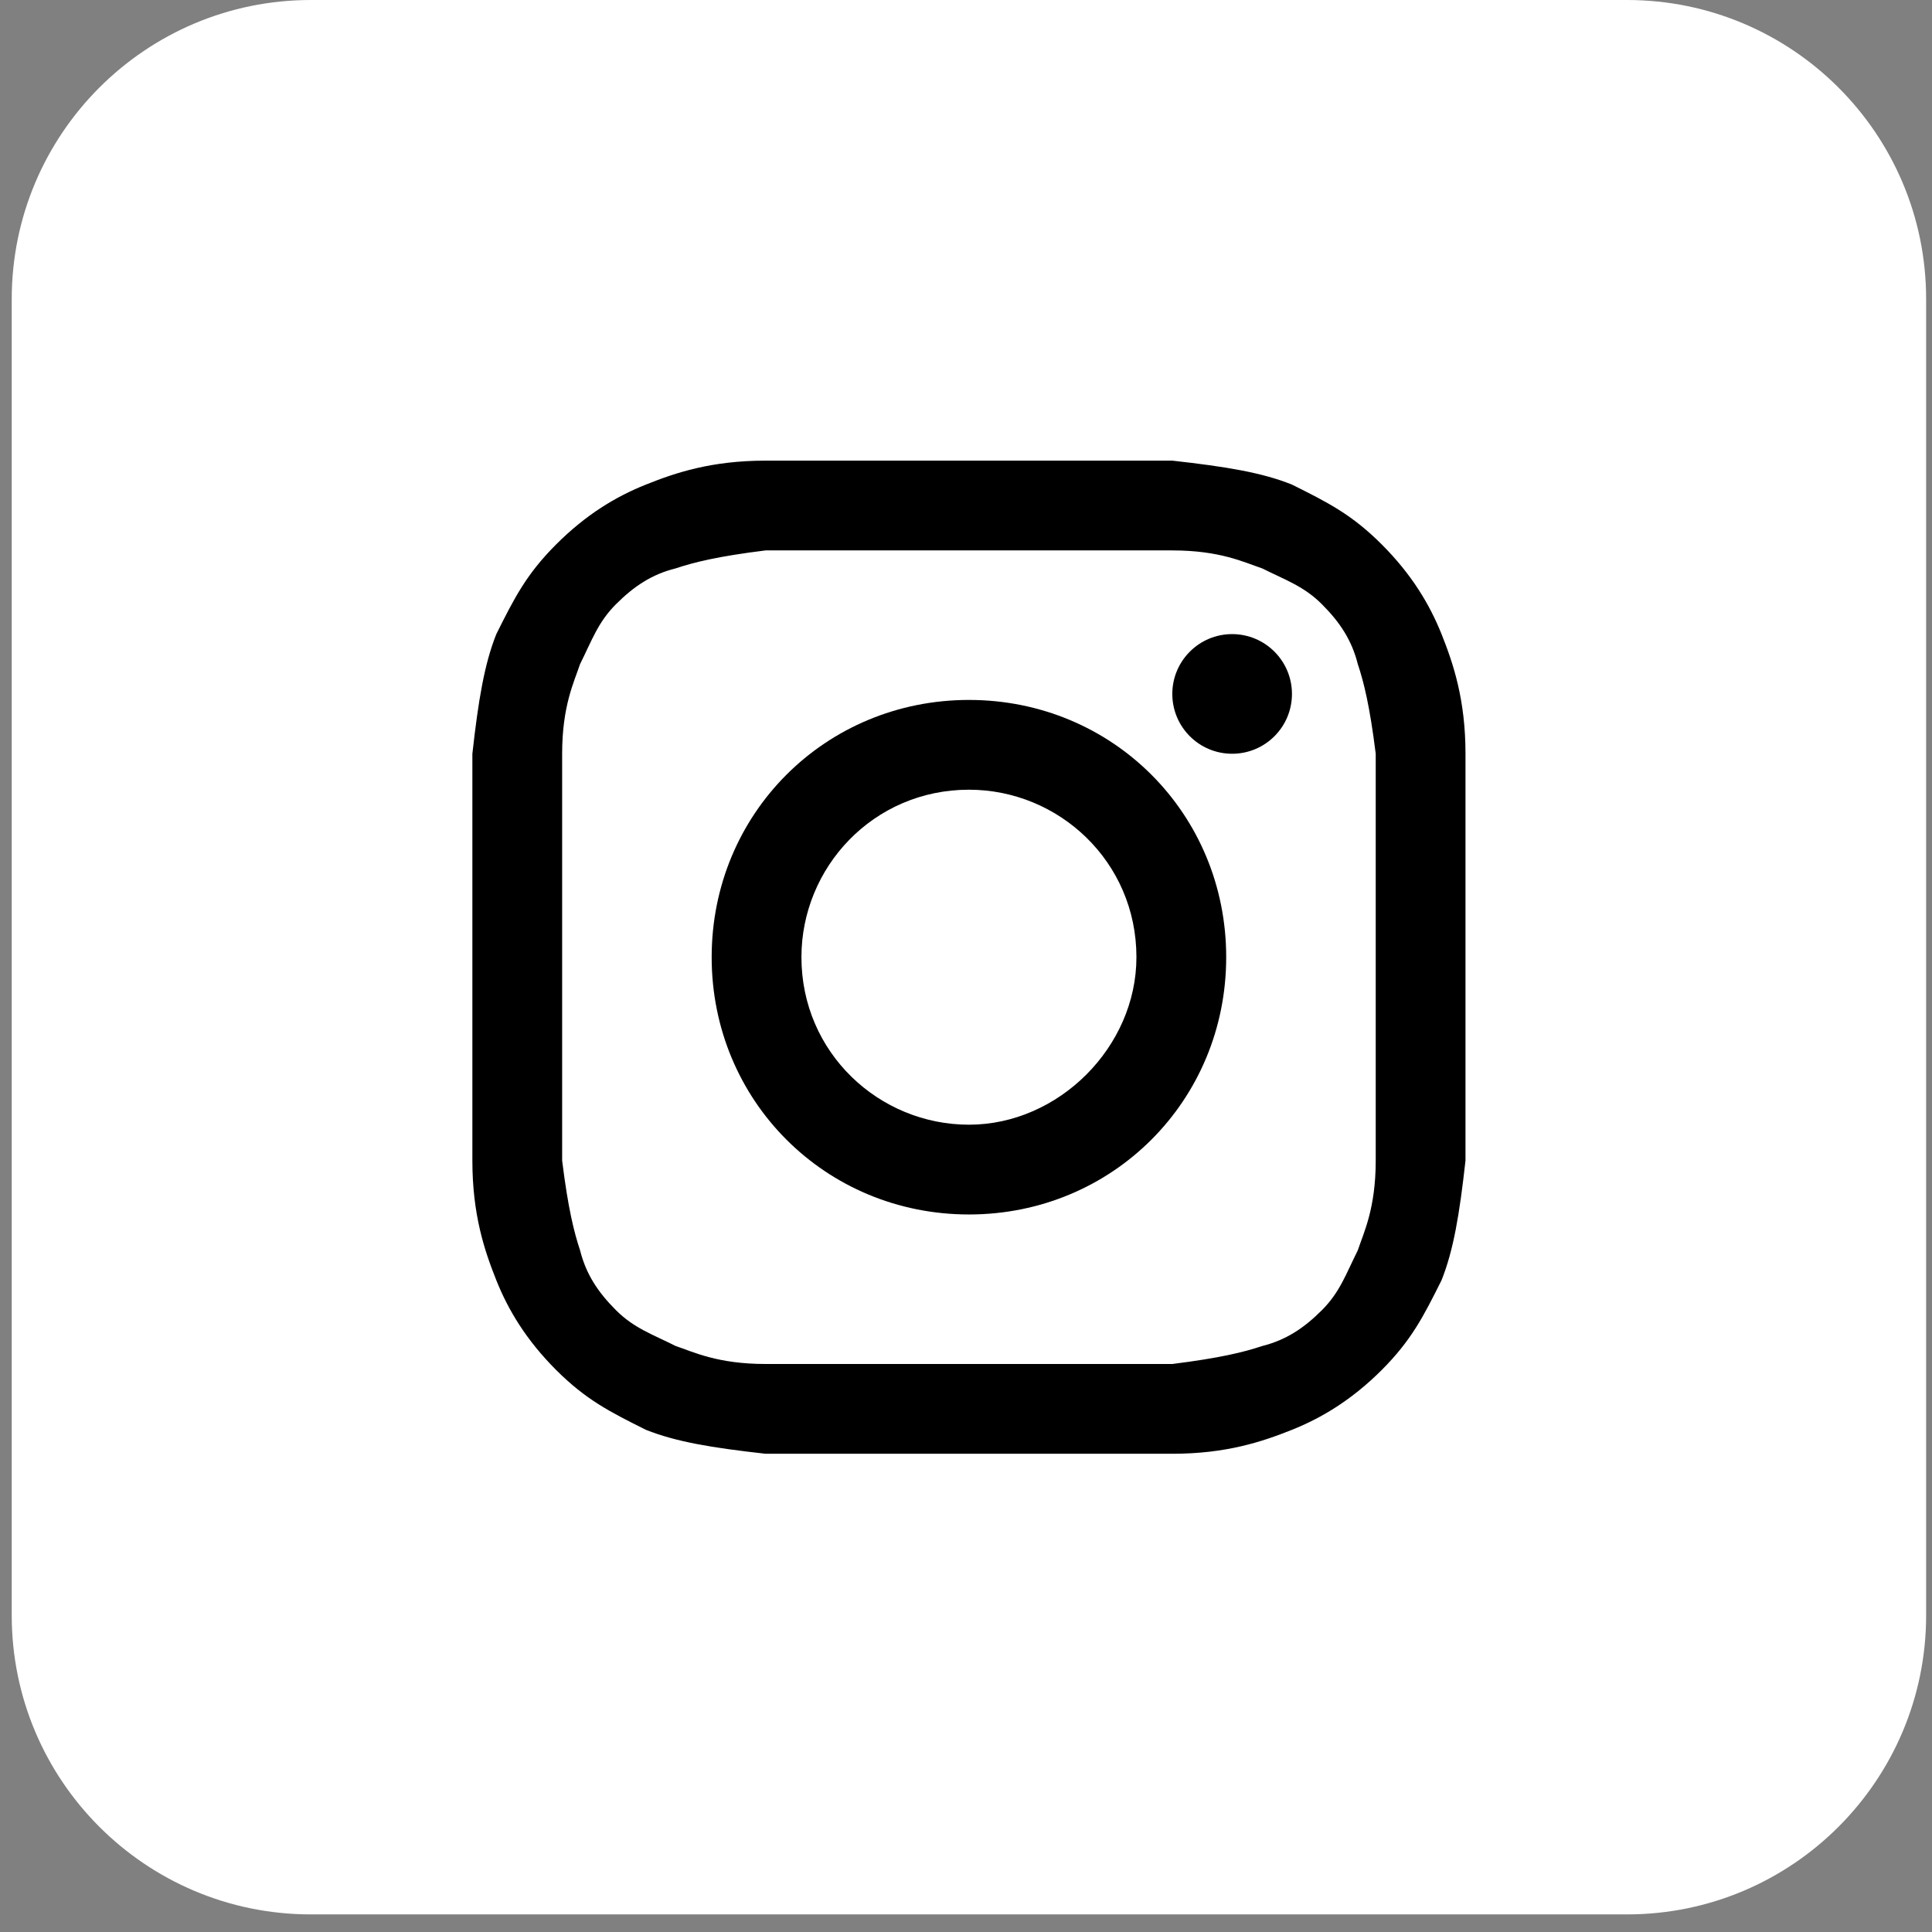
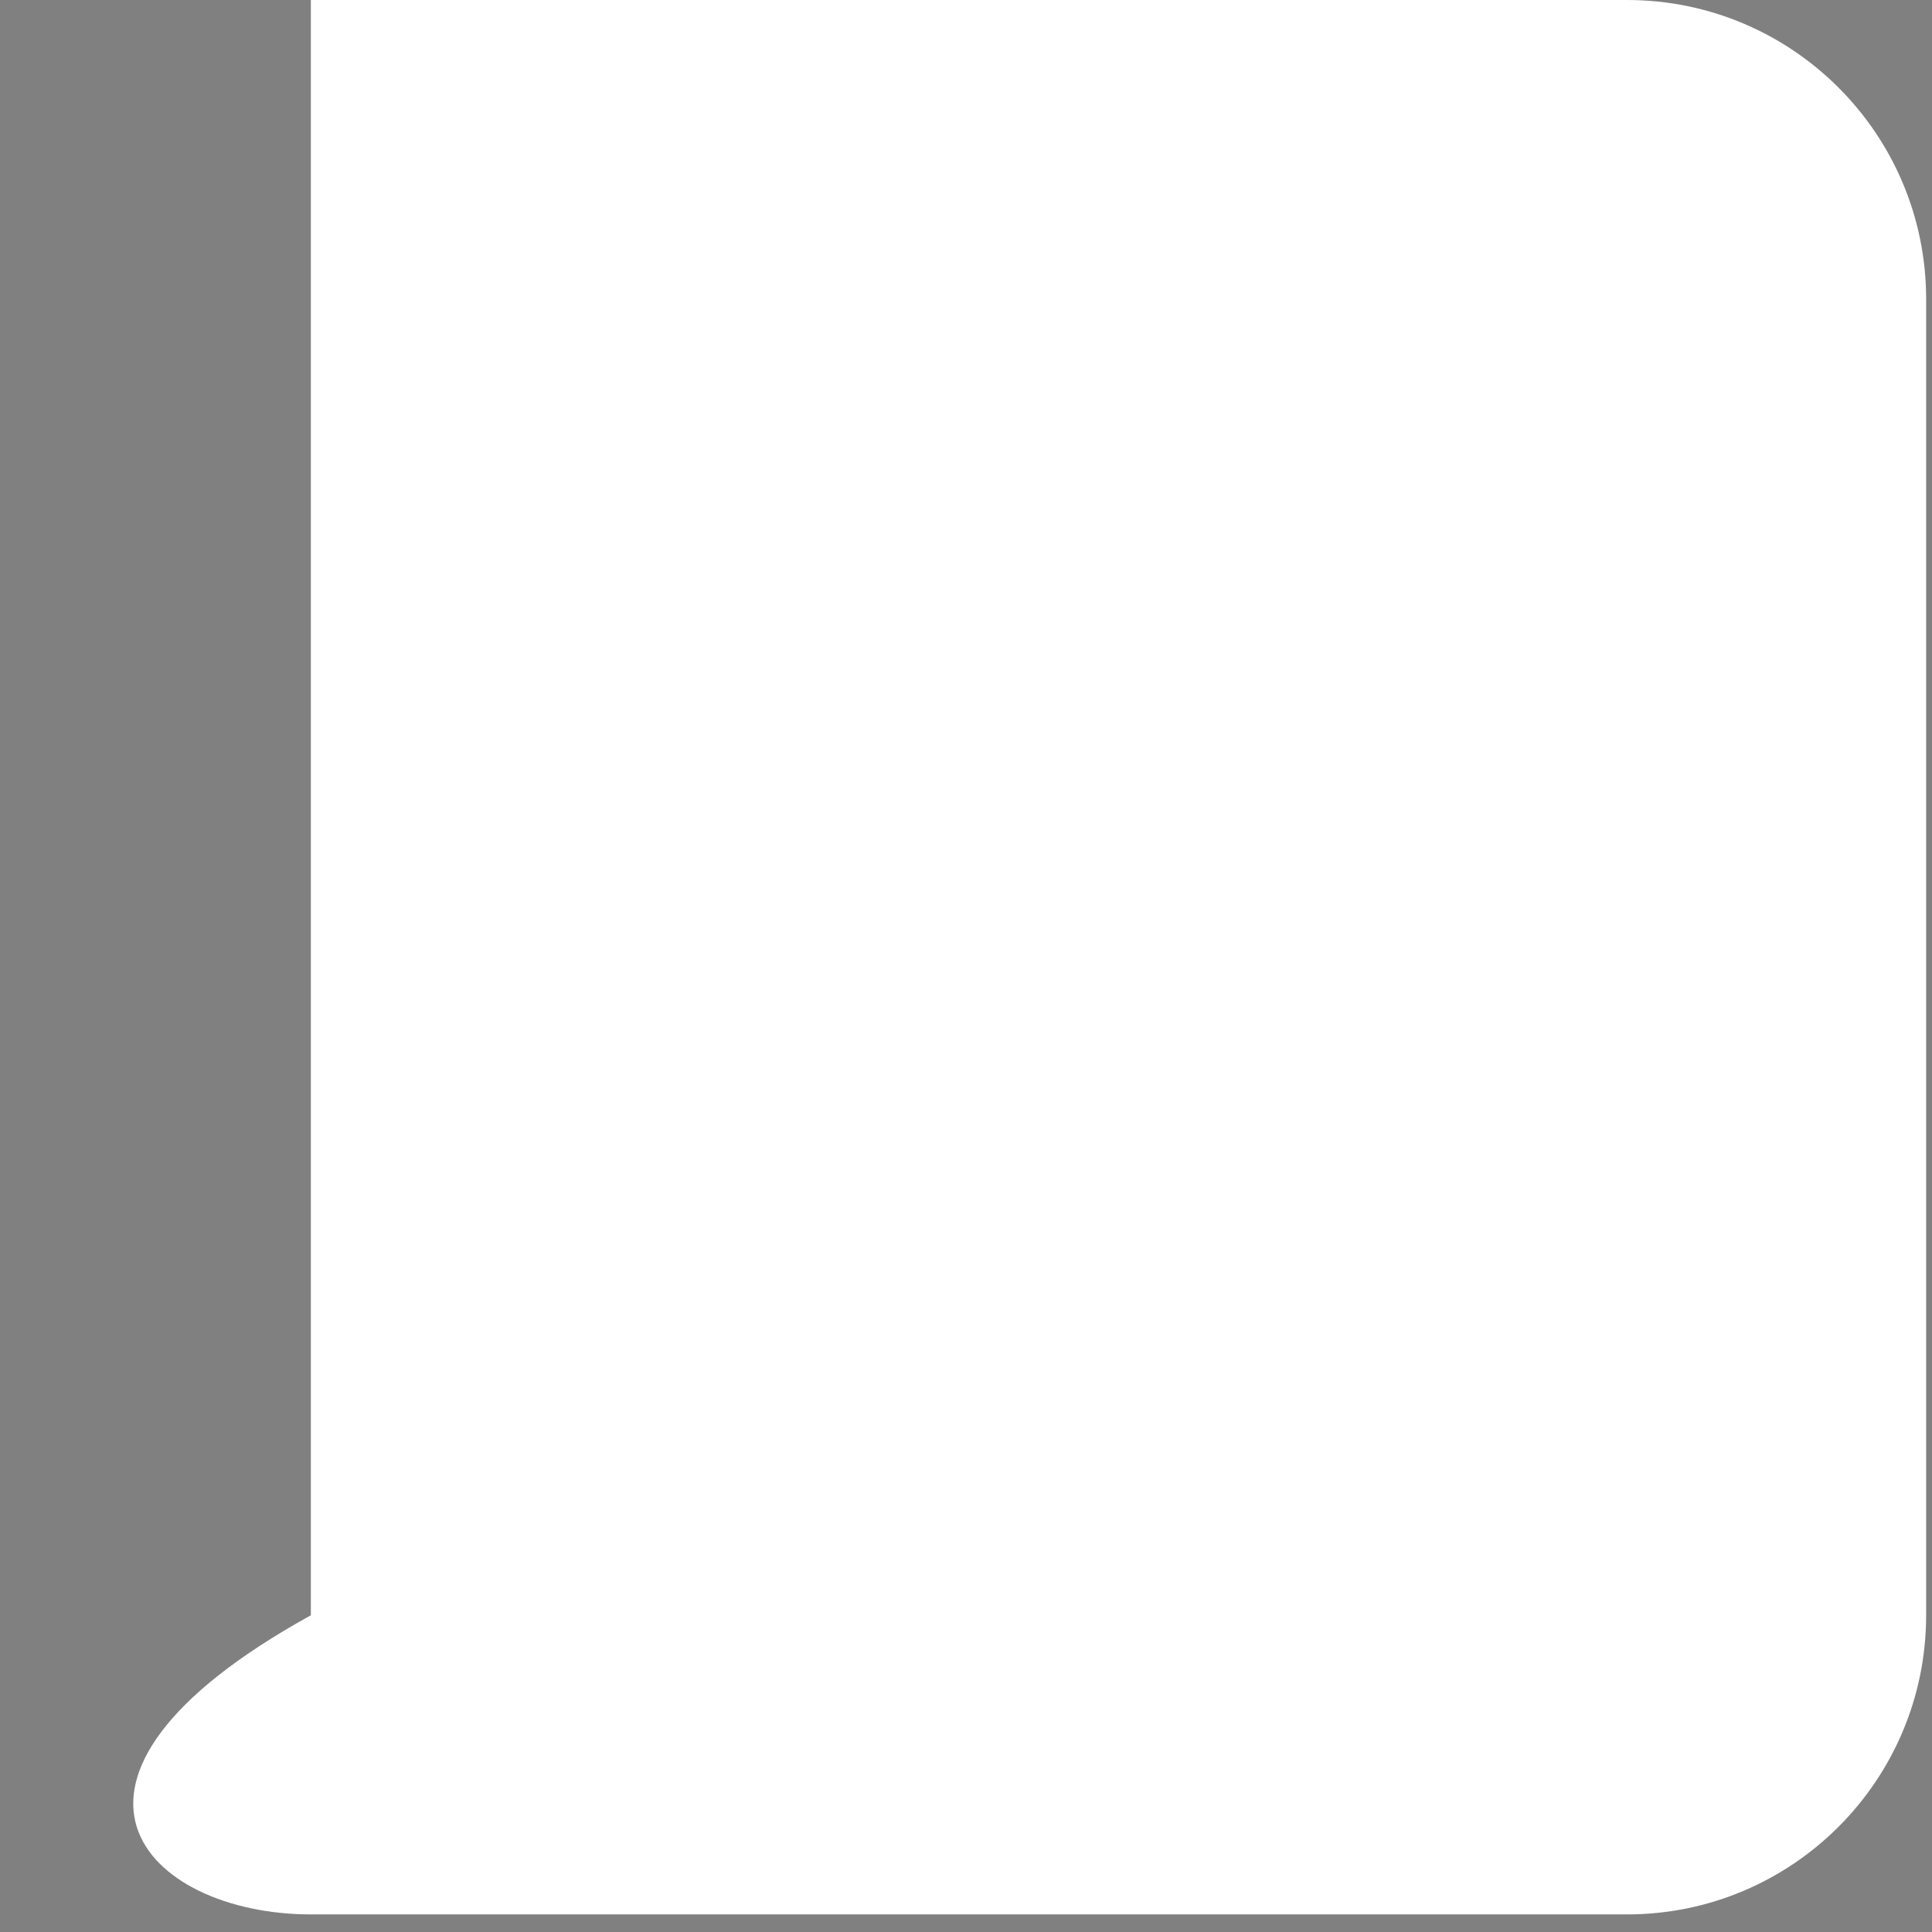
<svg xmlns="http://www.w3.org/2000/svg" width="28" height="28" viewBox="0 0 28 28" fill="none">
  <rect x="0" y="0" width="28" height="28" fill="#808080" stroke="none" />
-   <path d="M23.58 0H4.505C2.111 0 0.17 1.941 0.17 4.335V23.41C0.17 25.804 2.111 27.745 4.505 27.745H23.58C25.974 27.745 27.915 25.804 27.915 23.41V4.335C27.915 1.941 25.974 0 23.58 0Z" fill="white" />
-   <path d="M14.043 7.977C15.95 7.977 16.21 7.977 16.99 7.977C17.684 7.977 18.031 8.15 18.291 8.237C18.638 8.41 18.898 8.497 19.158 8.757C19.418 9.017 19.591 9.277 19.678 9.624C19.765 9.884 19.852 10.231 19.938 10.924C19.938 11.705 19.938 11.878 19.938 13.872C19.938 15.867 19.938 16.04 19.938 16.82C19.938 17.514 19.765 17.861 19.678 18.121C19.505 18.468 19.418 18.728 19.158 18.988C18.898 19.248 18.638 19.421 18.291 19.508C18.031 19.595 17.684 19.681 16.99 19.768C16.21 19.768 16.037 19.768 14.043 19.768C12.048 19.768 11.875 19.768 11.095 19.768C10.401 19.768 10.054 19.595 9.794 19.508C9.447 19.334 9.187 19.248 8.927 18.988C8.667 18.728 8.494 18.468 8.407 18.121C8.32 17.861 8.233 17.514 8.147 16.82C8.147 16.04 8.147 15.867 8.147 13.872C8.147 11.878 8.147 11.705 8.147 10.924C8.147 10.231 8.32 9.884 8.407 9.624C8.58 9.277 8.667 9.017 8.927 8.757C9.187 8.497 9.447 8.323 9.794 8.237C10.054 8.15 10.401 8.063 11.095 7.977C11.875 7.977 12.135 7.977 14.043 7.977ZM14.043 6.676C12.048 6.676 11.875 6.676 11.095 6.676C10.314 6.676 9.794 6.849 9.361 7.023C8.927 7.196 8.494 7.456 8.06 7.89C7.627 8.323 7.453 8.67 7.193 9.19C7.02 9.624 6.933 10.144 6.846 10.924C6.846 11.705 6.846 11.965 6.846 13.872C6.846 15.867 6.846 16.04 6.846 16.82C6.846 17.601 7.02 18.121 7.193 18.554C7.366 18.988 7.627 19.421 8.06 19.855C8.494 20.288 8.84 20.462 9.361 20.722C9.794 20.895 10.314 20.982 11.095 21.069C11.875 21.069 12.135 21.069 14.043 21.069C15.95 21.069 16.21 21.069 16.99 21.069C17.771 21.069 18.291 20.895 18.724 20.722C19.158 20.548 19.591 20.288 20.025 19.855C20.458 19.421 20.632 19.074 20.892 18.554C21.065 18.121 21.152 17.601 21.239 16.82C21.239 16.04 21.239 15.78 21.239 13.872C21.239 11.965 21.239 11.705 21.239 10.924C21.239 10.144 21.065 9.624 20.892 9.19C20.718 8.757 20.458 8.323 20.025 7.89C19.591 7.456 19.245 7.283 18.724 7.023C18.291 6.849 17.771 6.763 16.99 6.676C16.21 6.676 16.037 6.676 14.043 6.676Z" fill="black" />
-   <path d="M14.043 10.144C11.962 10.144 10.314 11.791 10.314 13.872C10.314 15.953 11.962 17.601 14.043 17.601C16.123 17.601 17.771 15.953 17.771 13.872C17.771 11.791 16.123 10.144 14.043 10.144ZM14.043 16.3C12.742 16.3 11.615 15.259 11.615 13.872C11.615 12.572 12.655 11.445 14.043 11.445C15.343 11.445 16.47 12.485 16.47 13.872C16.47 15.173 15.343 16.3 14.043 16.3Z" fill="black" />
-   <path d="M17.857 10.924C18.336 10.924 18.724 10.536 18.724 10.057C18.724 9.579 18.336 9.19 17.857 9.19C17.378 9.19 16.99 9.579 16.99 10.057C16.99 10.536 17.378 10.924 17.857 10.924Z" fill="black" />
+   <path d="M23.58 0H4.505V23.41C0.17 25.804 2.111 27.745 4.505 27.745H23.58C25.974 27.745 27.915 25.804 27.915 23.41V4.335C27.915 1.941 25.974 0 23.58 0Z" fill="white" />
</svg>